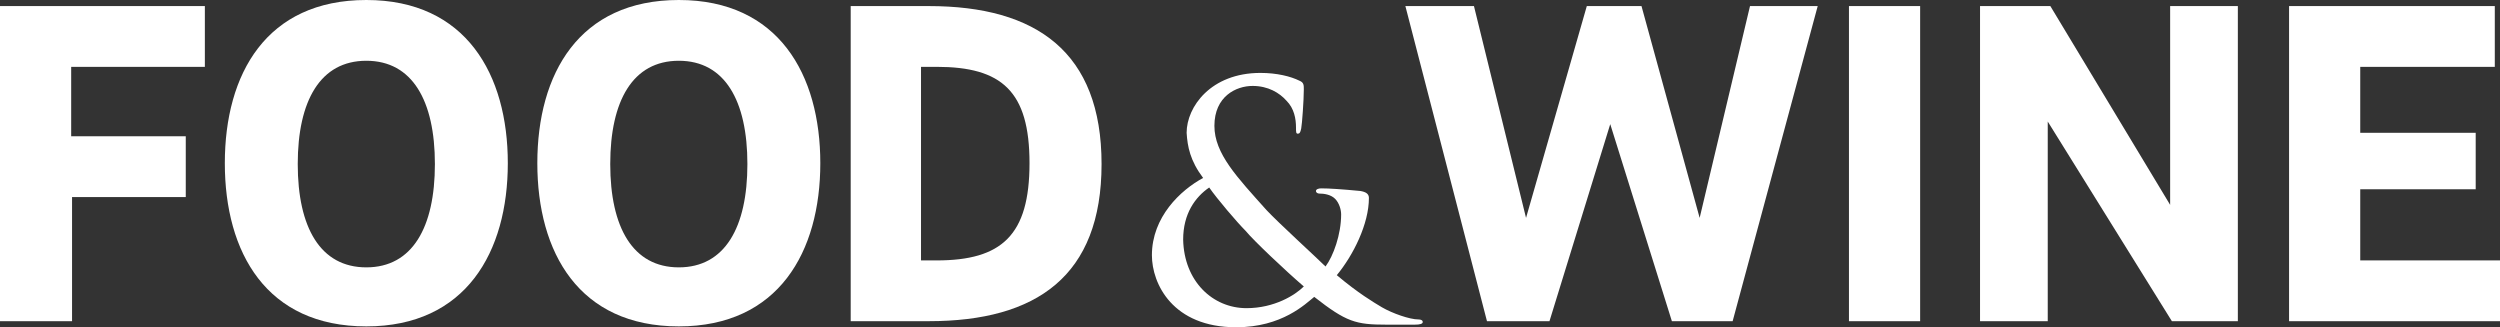
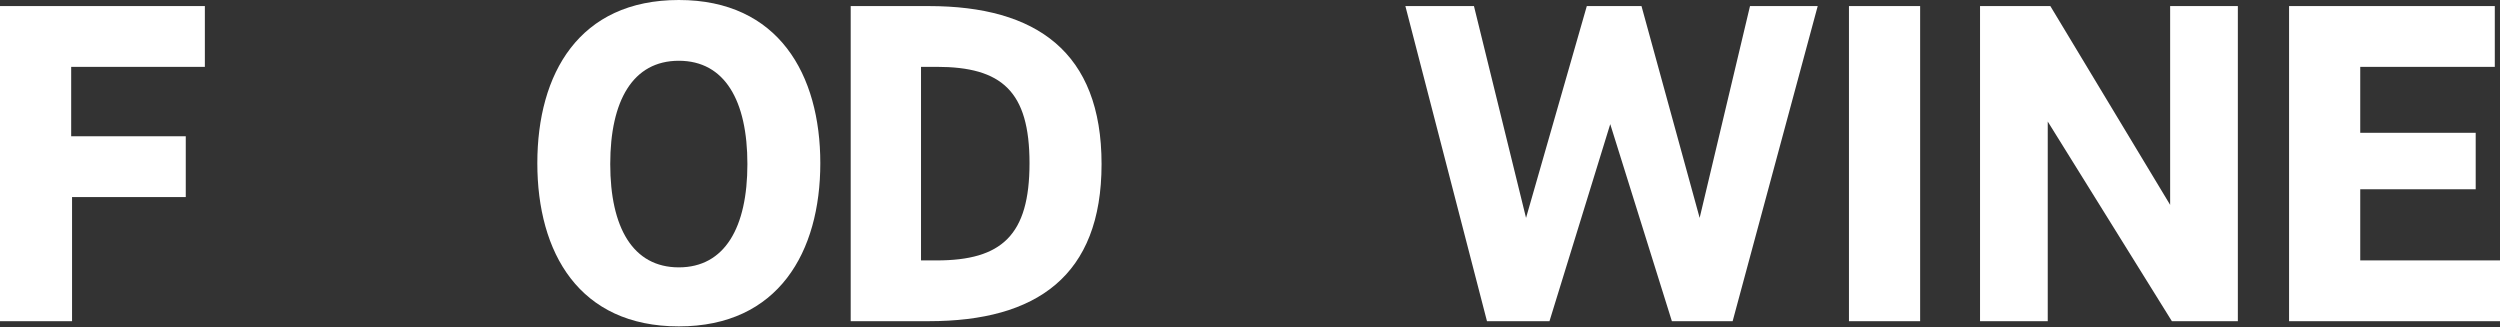
<svg xmlns="http://www.w3.org/2000/svg" xml:space="preserve" overflow="visible" viewBox="0 0 288 37.7" y="0px" x="0px" version="1.1">
  <rect x="0" y="0" width="288" height="37.7" fill="#333333" stroke="none" />
  <g>
    <path d="M21.4,15.7v7H8.3V37H0V0.7h23.6v7H8.2v8H21.4z" fill="#FFFFFF" />
    <path d="M213,37V0.7h8.2V37H213L213,37z" fill="#FFFFFF" />
    <path d="M236.2,0.7L250,23.6V0.7h7.8V37h-7.6l-14.3-23v23h-7.8V0.7H236.2L236.2,0.7z" fill="#FFFFFF" />
    <path d="M285.2,15.3v6.5h-13.3V30H288v7h-24.3V0.7h23.7v7h-15.5v7.6L285.2,15.3L285.2,15.3z" fill="#FFFFFF" />
-     <path d="M25.9,18.8c0,10.3,4.8,18.8,16.3,18.8S58.5,29,58.5,18.8S53.7,0,42.2,0S25.9,8.5,25.9,18.8z M42.2,7c5.3,0,7.9,4.6,7.9,11.9s-2.6,11.9-7.9,11.9s-7.9-4.6-7.9-11.9S36.9,7,42.2,7z" fill="#FFFFFF" />
    <path d="M98,37h9c12.4,0,19.9-5.2,19.9-18.1S119.4,0.7,107,0.7h-9V37z M106.1,7.7h1.8c7.5,0,10.7,2.8,10.7,11.1S115.4,30,107.9,30h-1.8V7.7z" fill="#FFFFFF" />
    <path d="M169.8,0.7l6,24.4l7-24.4h6.3l6.7,24.4l5.8-24.4h7.8L199.6,37h-7l-7.1-22.7l-7,22.7h-7.2l-9.4-36.3C161.9,0.7,169.8,0.7,169.8,0.7z" fill="#FFFFFF" />
    <path d="M61.9,18.8c0,10.3,4.8,18.8,16.3,18.8S94.5,29,94.5,18.8S89.7,0,78.2,0S61.9,8.5,61.9,18.8z M78.2,7c5.3,0,7.9,4.6,7.9,11.9s-2.6,11.9-7.9,11.9s-7.9-4.6-7.9-11.9S72.9,7,78.2,7z" fill="#FFFFFF" />
-     <path d="M142.4,37.7c-7.3,0-9.7-5-9.7-8.3c0-4.4,3.3-7.5,5.9-8.9c-1.5-2-1.8-3.6-1.9-5.2c0-3,2.8-6.9,8.5-6.9c1.9,0,3.5,0.4,4.5,0.9c0.5,0.2,0.5,0.5,0.5,1c0,1.2-0.2,4-0.3,4.5s-0.2,0.6-0.4,0.6s-0.2-0.2-0.2-0.7c0-1-0.2-2.2-1.1-3.1c-0.8-0.9-2.1-1.7-3.9-1.7c-1.9,0-4.4,1.2-4.4,4.6c0,3.2,2.6,5.9,6,9.7c1.3,1.4,5.9,5.6,6.8,6.5c0.9-1.2,1.8-3.7,1.8-6c0-0.5-0.2-1.3-0.7-1.8s-1.3-0.6-1.8-0.6c-0.2,0-0.4-0.1-0.4-0.3s0.3-0.3,0.6-0.3c0.9,0,2.4,0.1,4.5,0.3c0.6,0.1,1,0.3,1,0.8c0,3-1.8,6.6-3.7,8.9c2.5,2.1,4.2,3.1,5.2,3.7c1.2,0.7,3.2,1.4,4.2,1.4c0.3,0,0.5,0.1,0.5,0.3s-0.3,0.3-0.9,0.3h-3.3c-3.5,0-4.6-0.3-8.3-3.2C150.4,35,147.7,37.7,142.4,37.7z M143.6,35.5c3.2,0,5.6-1.5,6.6-2.5c-2.1-1.8-5.8-5.3-6.7-6.4c-1-1-3.3-3.7-4.2-5c-1.6,1.1-3,3-3,6C136.4,32.4,139.7,35.5,143.6,35.5z" fill="#FFFFFF" />
  </g>
</svg>